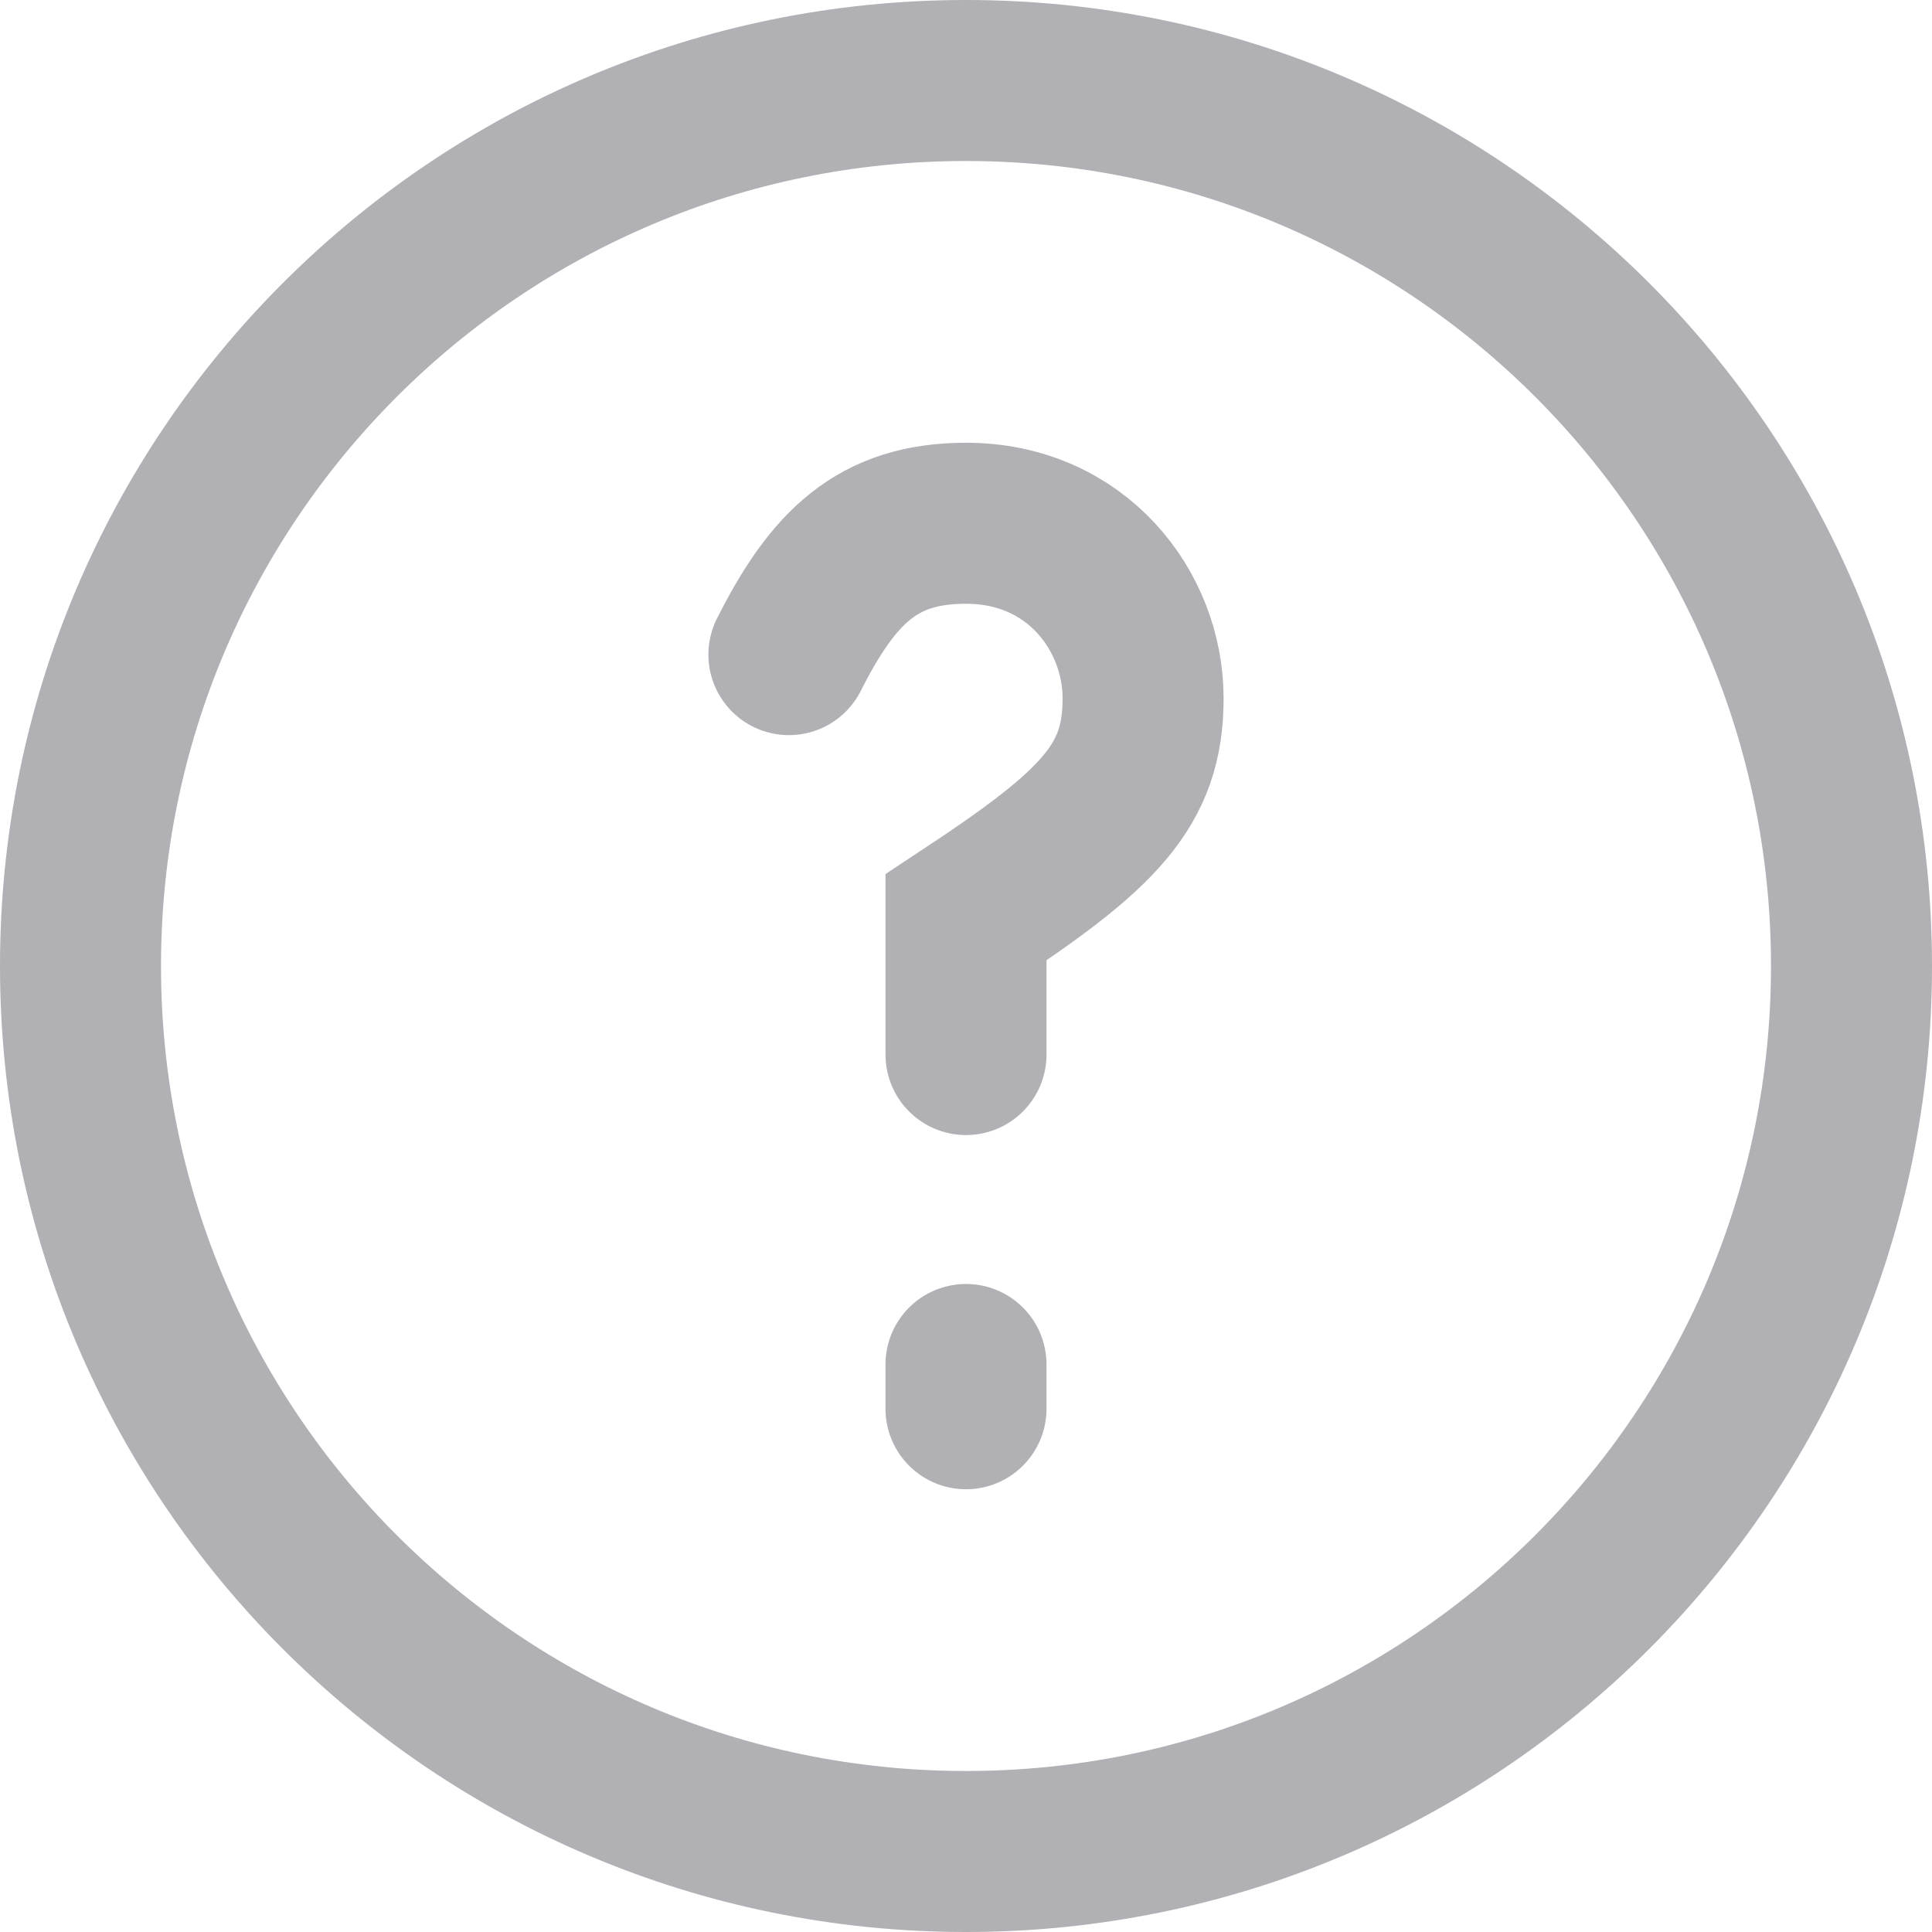
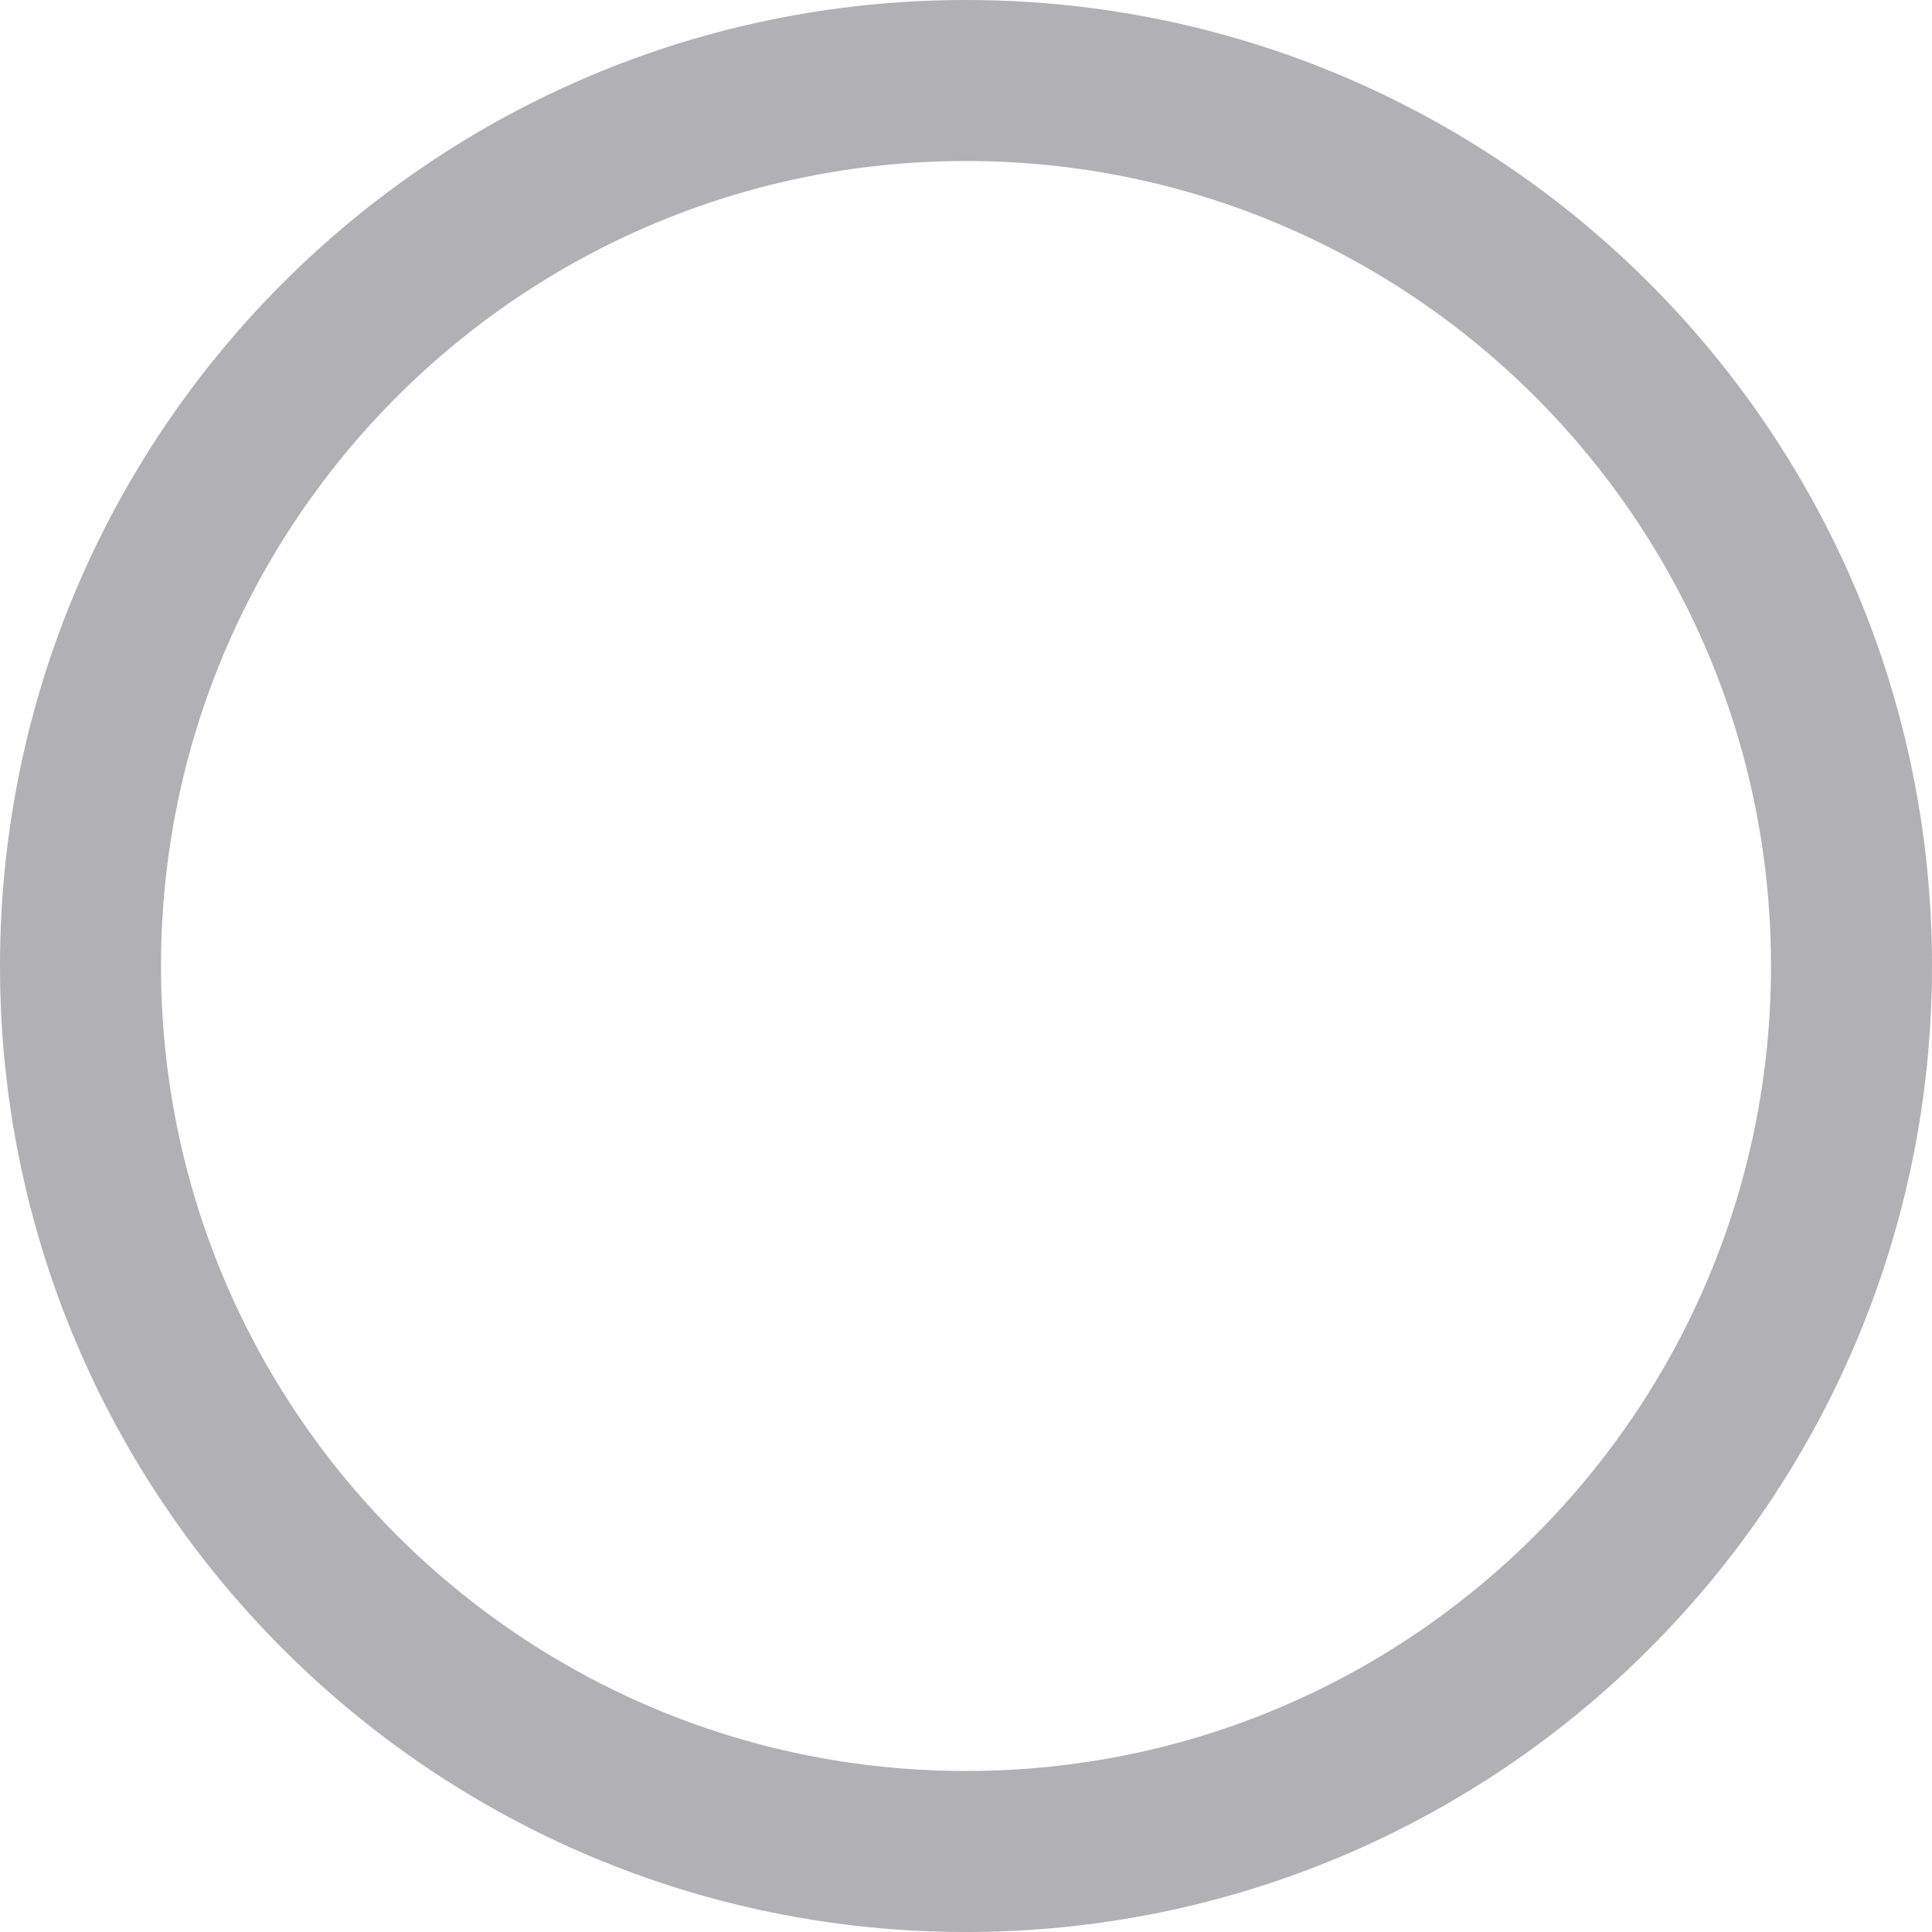
<svg xmlns="http://www.w3.org/2000/svg" width="24" height="24" viewBox="0 0 24 24" fill="none">
  <path d="M12 23C18.075 23 23 18.075 23 12C23 5.925 18.075 1 12 1C5.925 1 1 5.925 1 12C1 18.075 5.925 23 12 23Z" stroke="#B0B0B5" stroke-width="2" />
-   <path d="M9.8 8.132C10.35 7.043 10.9 6.5 12 6.5C13.371 6.5 14.2 7.588 14.2 8.676C14.2 9.764 13.65 10.307 12 11.396V13.1M12 16.95V17.5" stroke="#B0B0B5" stroke-width="2" stroke-linecap="round" />
</svg>